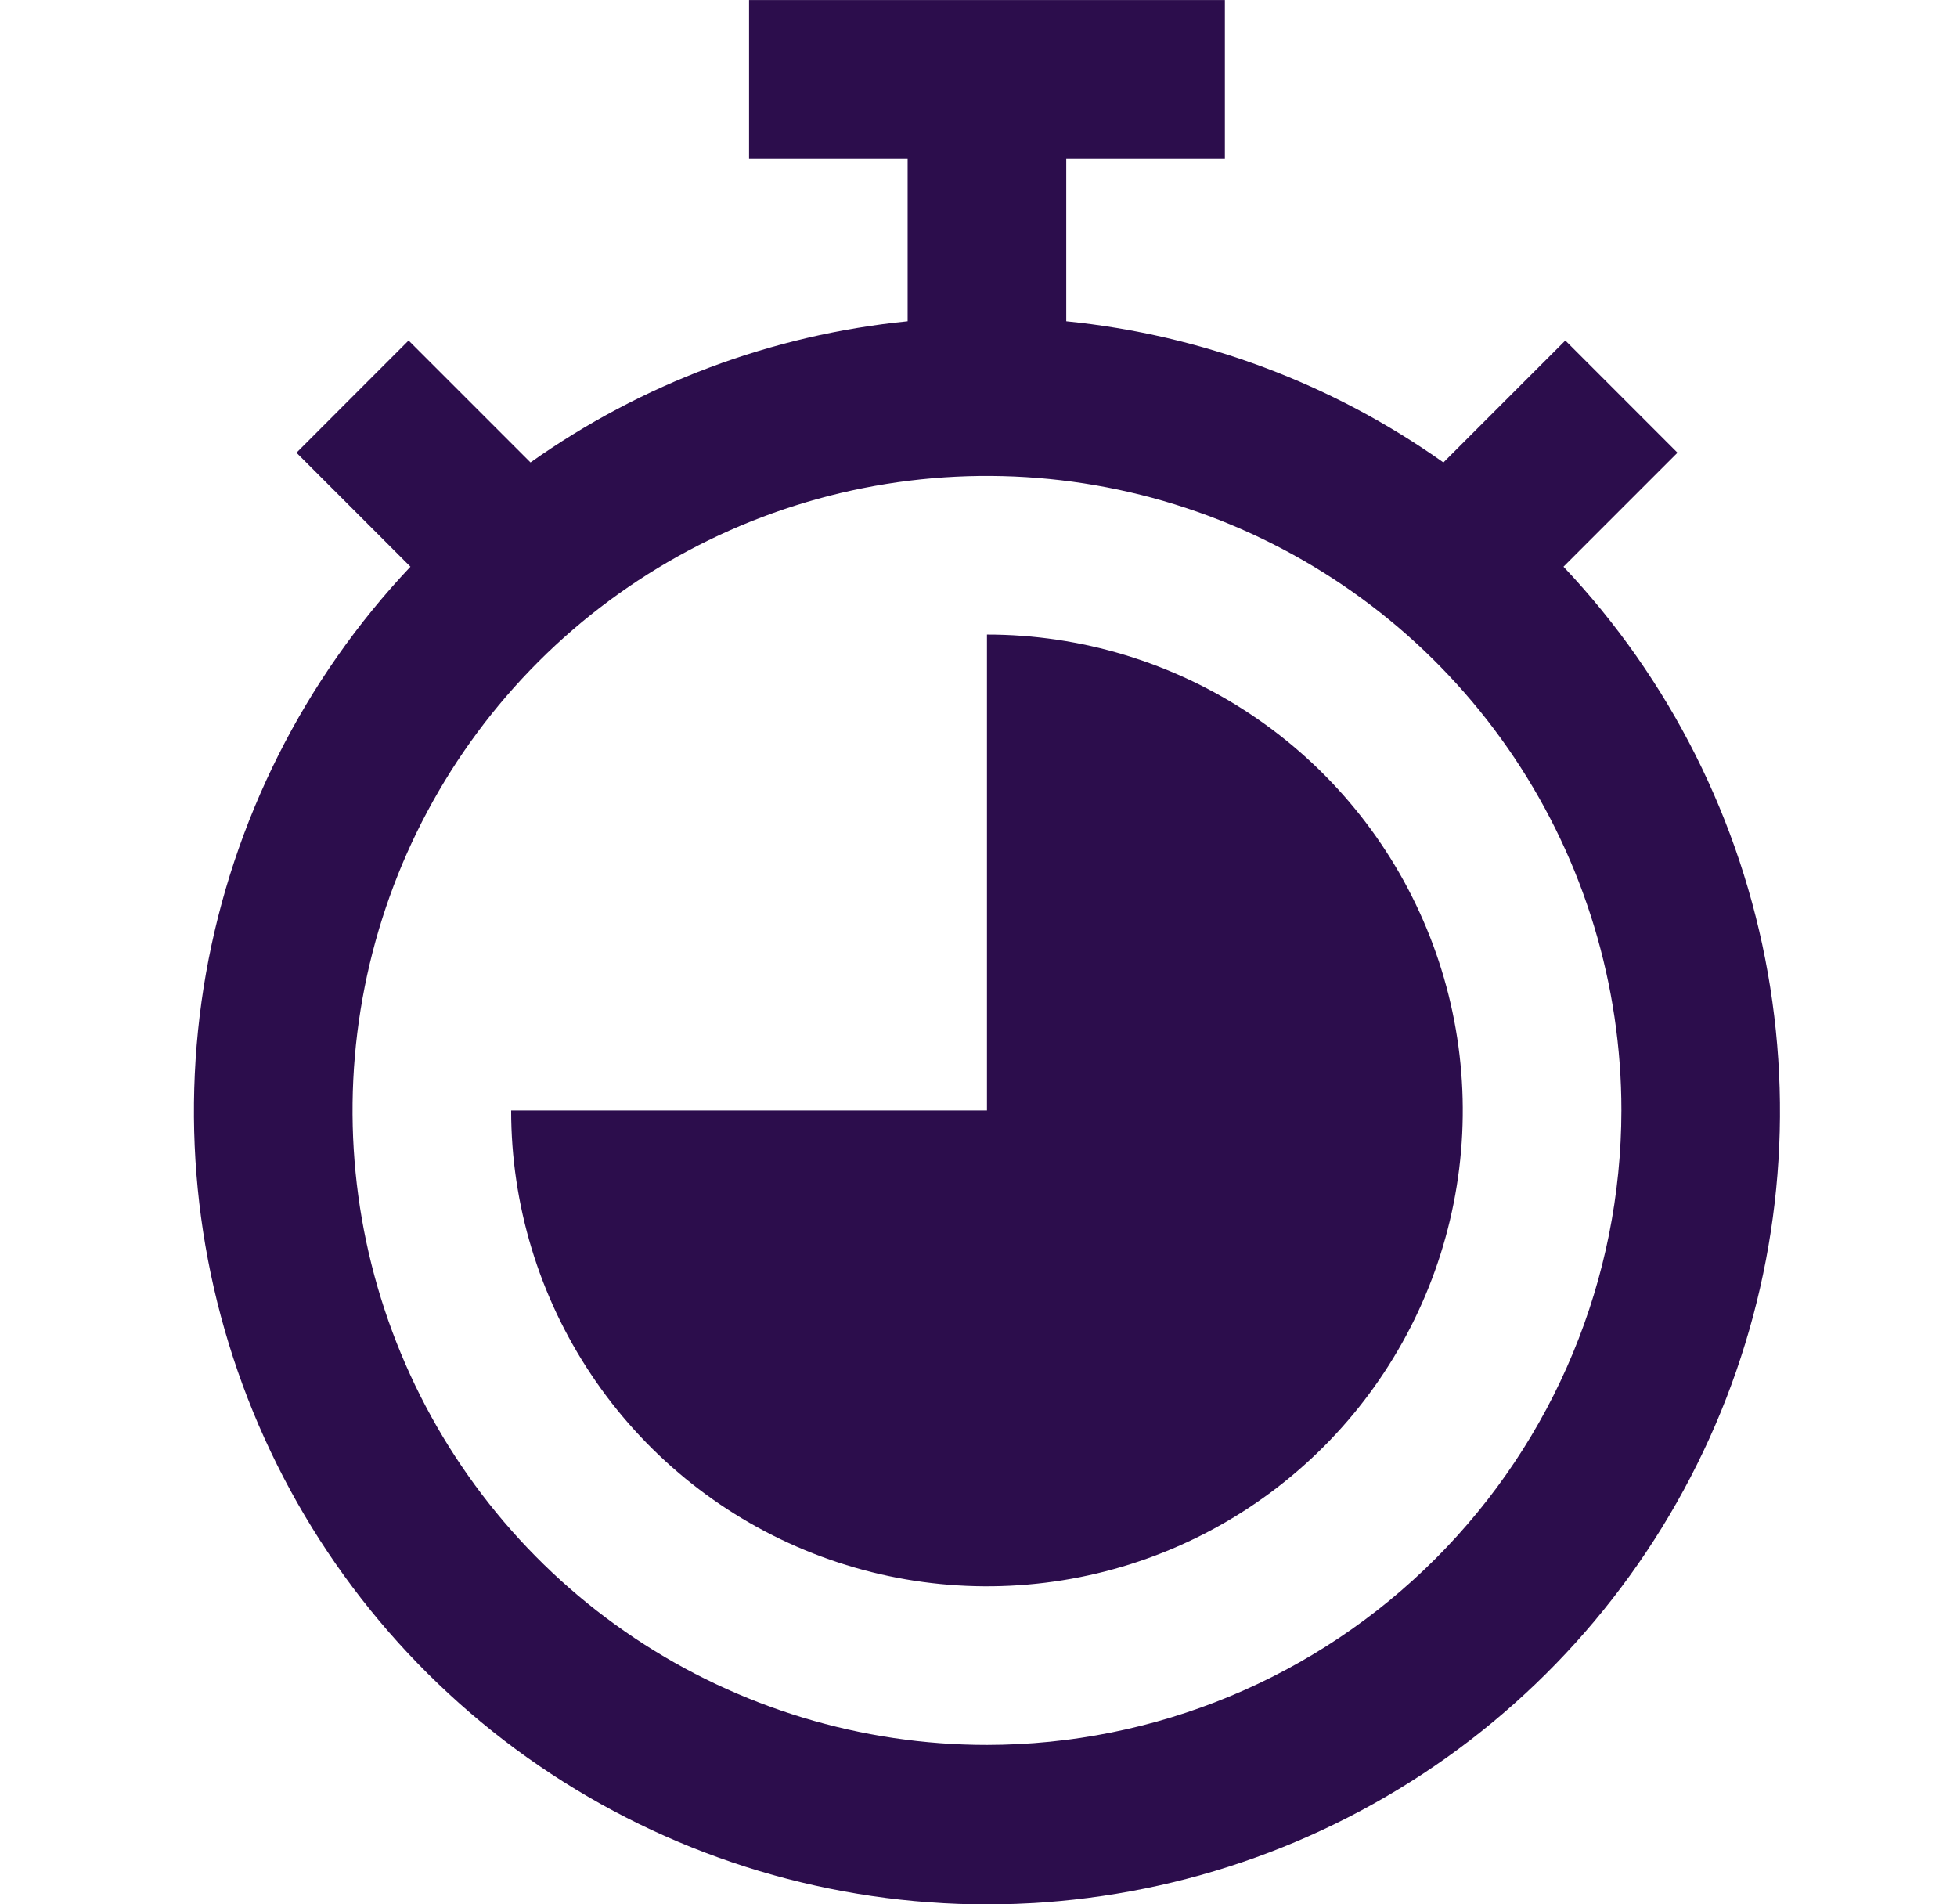
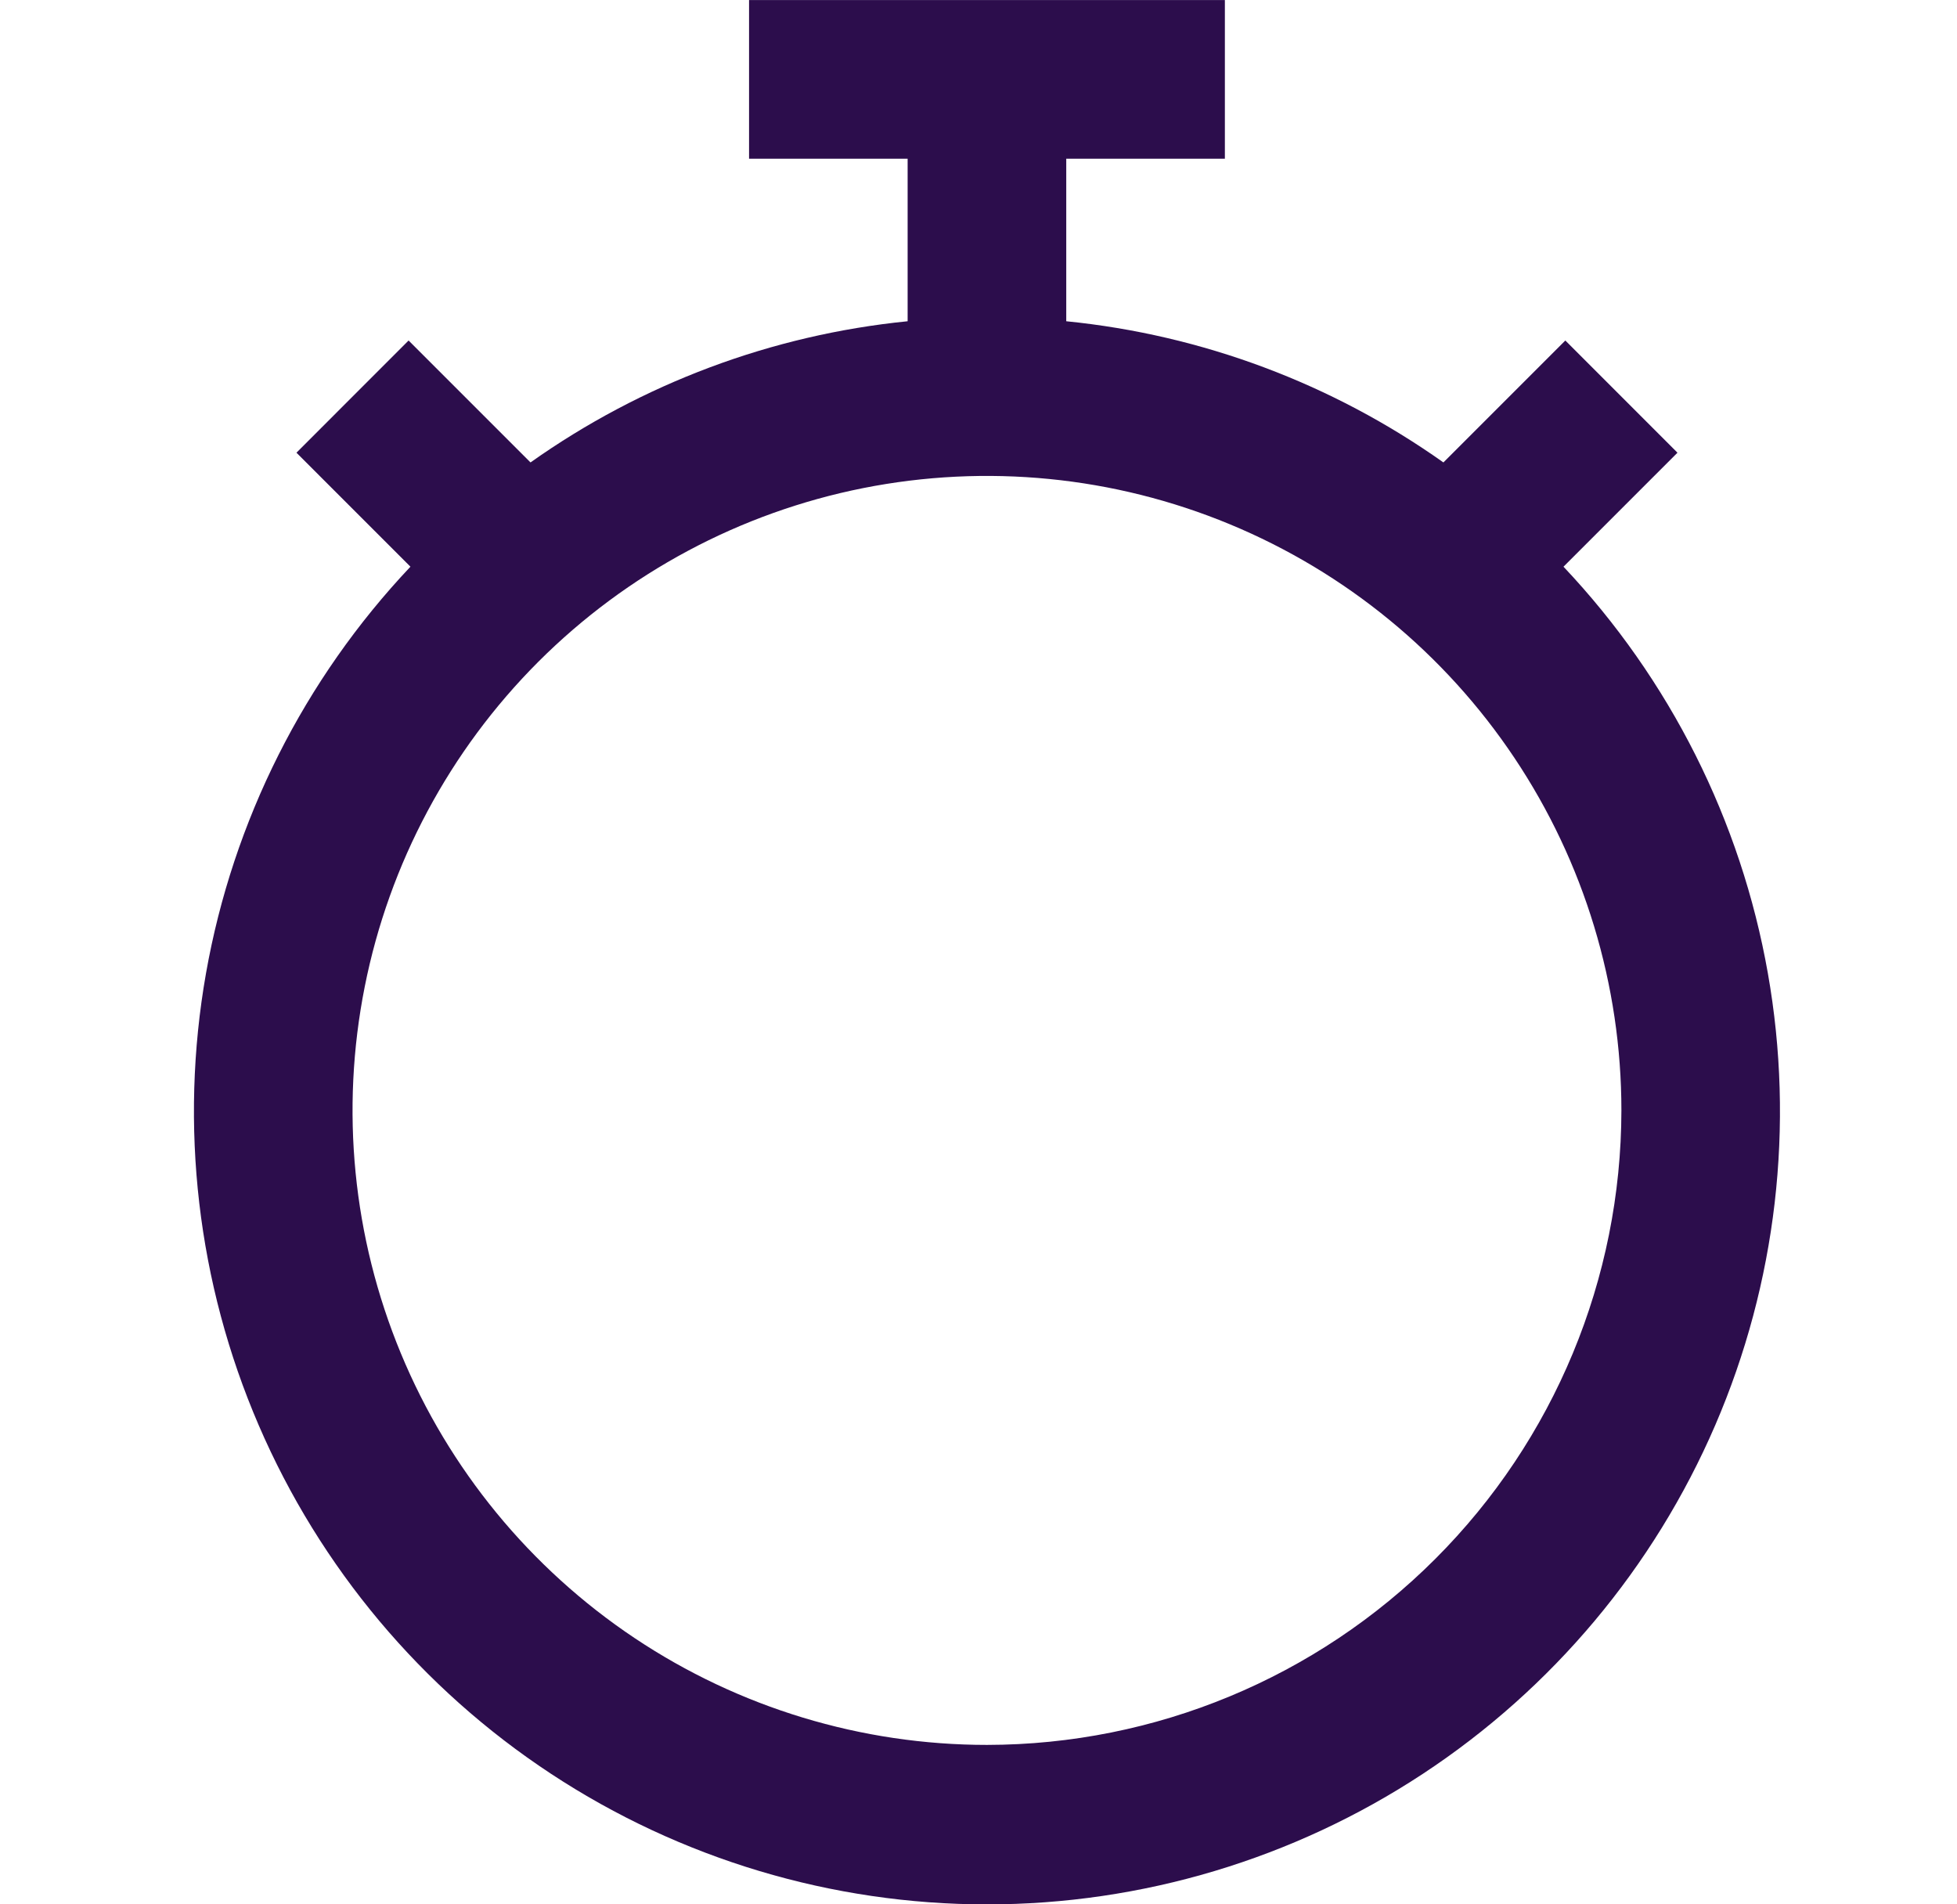
<svg xmlns="http://www.w3.org/2000/svg" width="37" height="36" viewBox="0 0 37 36" fill="none">
  <g clip-path="url(#clip0_10845_85110)">
    <path d="M29.56 10.713L31.715 8.558L29.595 6.437L27.29 8.742C25.184 7.25 22.727 6.33 20.159 6.073V3H23.158V0.001H14.162V3H17.16V6.073C14.593 6.33 12.136 7.25 10.03 8.742L7.725 6.437L5.605 8.558L7.76 10.713C5.749 12.842 4.405 15.514 3.895 18.398C3.386 21.282 3.732 24.253 4.891 26.942C6.05 29.632 7.972 31.923 10.419 33.533C12.866 35.143 15.731 36.001 18.66 36.001C21.589 36.001 24.454 35.143 26.901 33.533C29.348 31.923 31.269 29.632 32.429 26.942C33.588 24.253 33.934 21.282 33.424 18.398C32.915 15.514 31.571 12.842 29.56 10.713ZM18.66 32.986C16.288 32.986 13.969 32.283 11.996 30.965C10.024 29.647 8.486 27.774 7.578 25.582C6.67 23.39 6.433 20.978 6.896 18.652C7.358 16.325 8.501 14.188 10.178 12.51C11.856 10.833 13.993 9.69 16.32 9.227C18.647 8.765 21.058 9.002 23.25 9.91C25.442 10.818 27.315 12.355 28.633 14.328C29.951 16.3 30.655 18.619 30.655 20.992C30.651 24.172 29.386 27.221 27.137 29.469C24.889 31.718 21.84 32.983 18.66 32.986Z" fill="#2C0D4C" />
-     <path d="M18.66 11.996V20.992H9.664C9.664 22.771 10.191 24.51 11.18 25.989C12.168 27.469 13.573 28.622 15.217 29.303C16.861 29.984 18.67 30.162 20.415 29.815C22.16 29.468 23.763 28.611 25.021 27.353C26.279 26.095 27.136 24.492 27.483 22.747C27.83 21.002 27.652 19.193 26.971 17.549C26.29 15.905 25.137 14.5 23.658 13.512C22.178 12.523 20.439 11.996 18.66 11.996Z" fill="#2C0D4C" />
  </g>
  <defs>
    <clipPath id="clip0_10845_85110">
      <rect width="36" height="36" fill="white" transform="translate(0.667 0.001)" />
    </clipPath>
  </defs>
</svg>